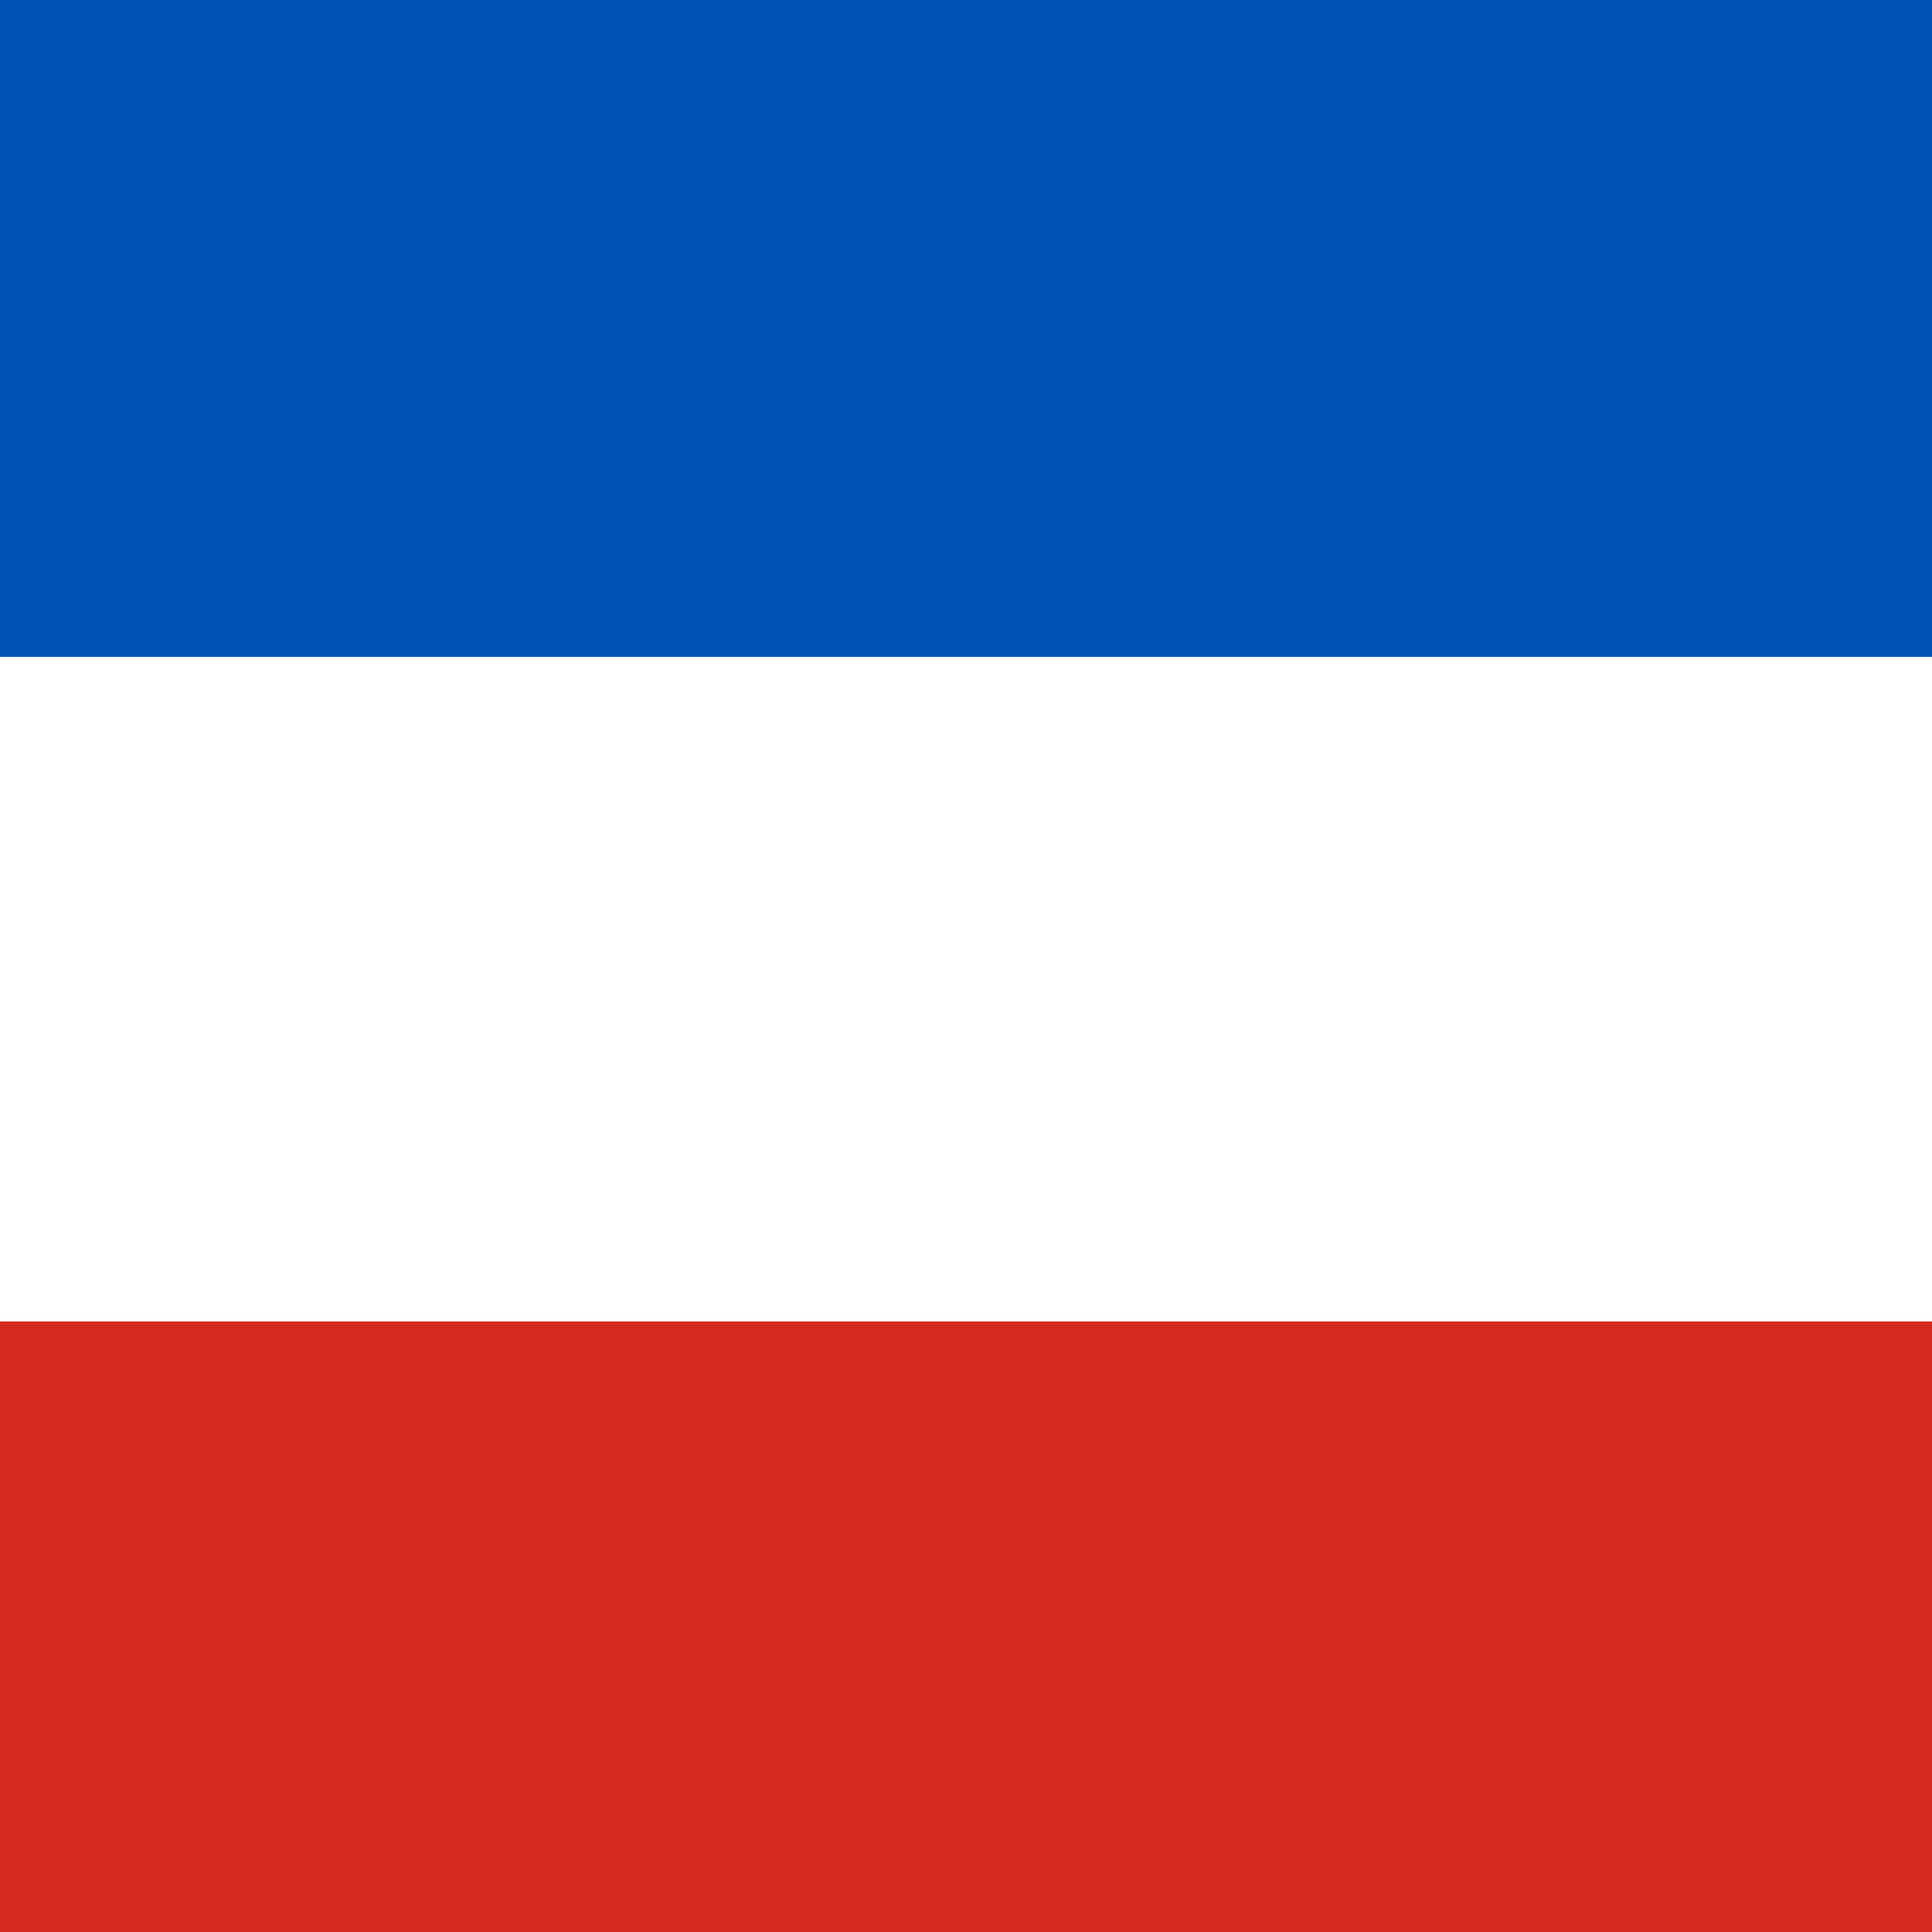
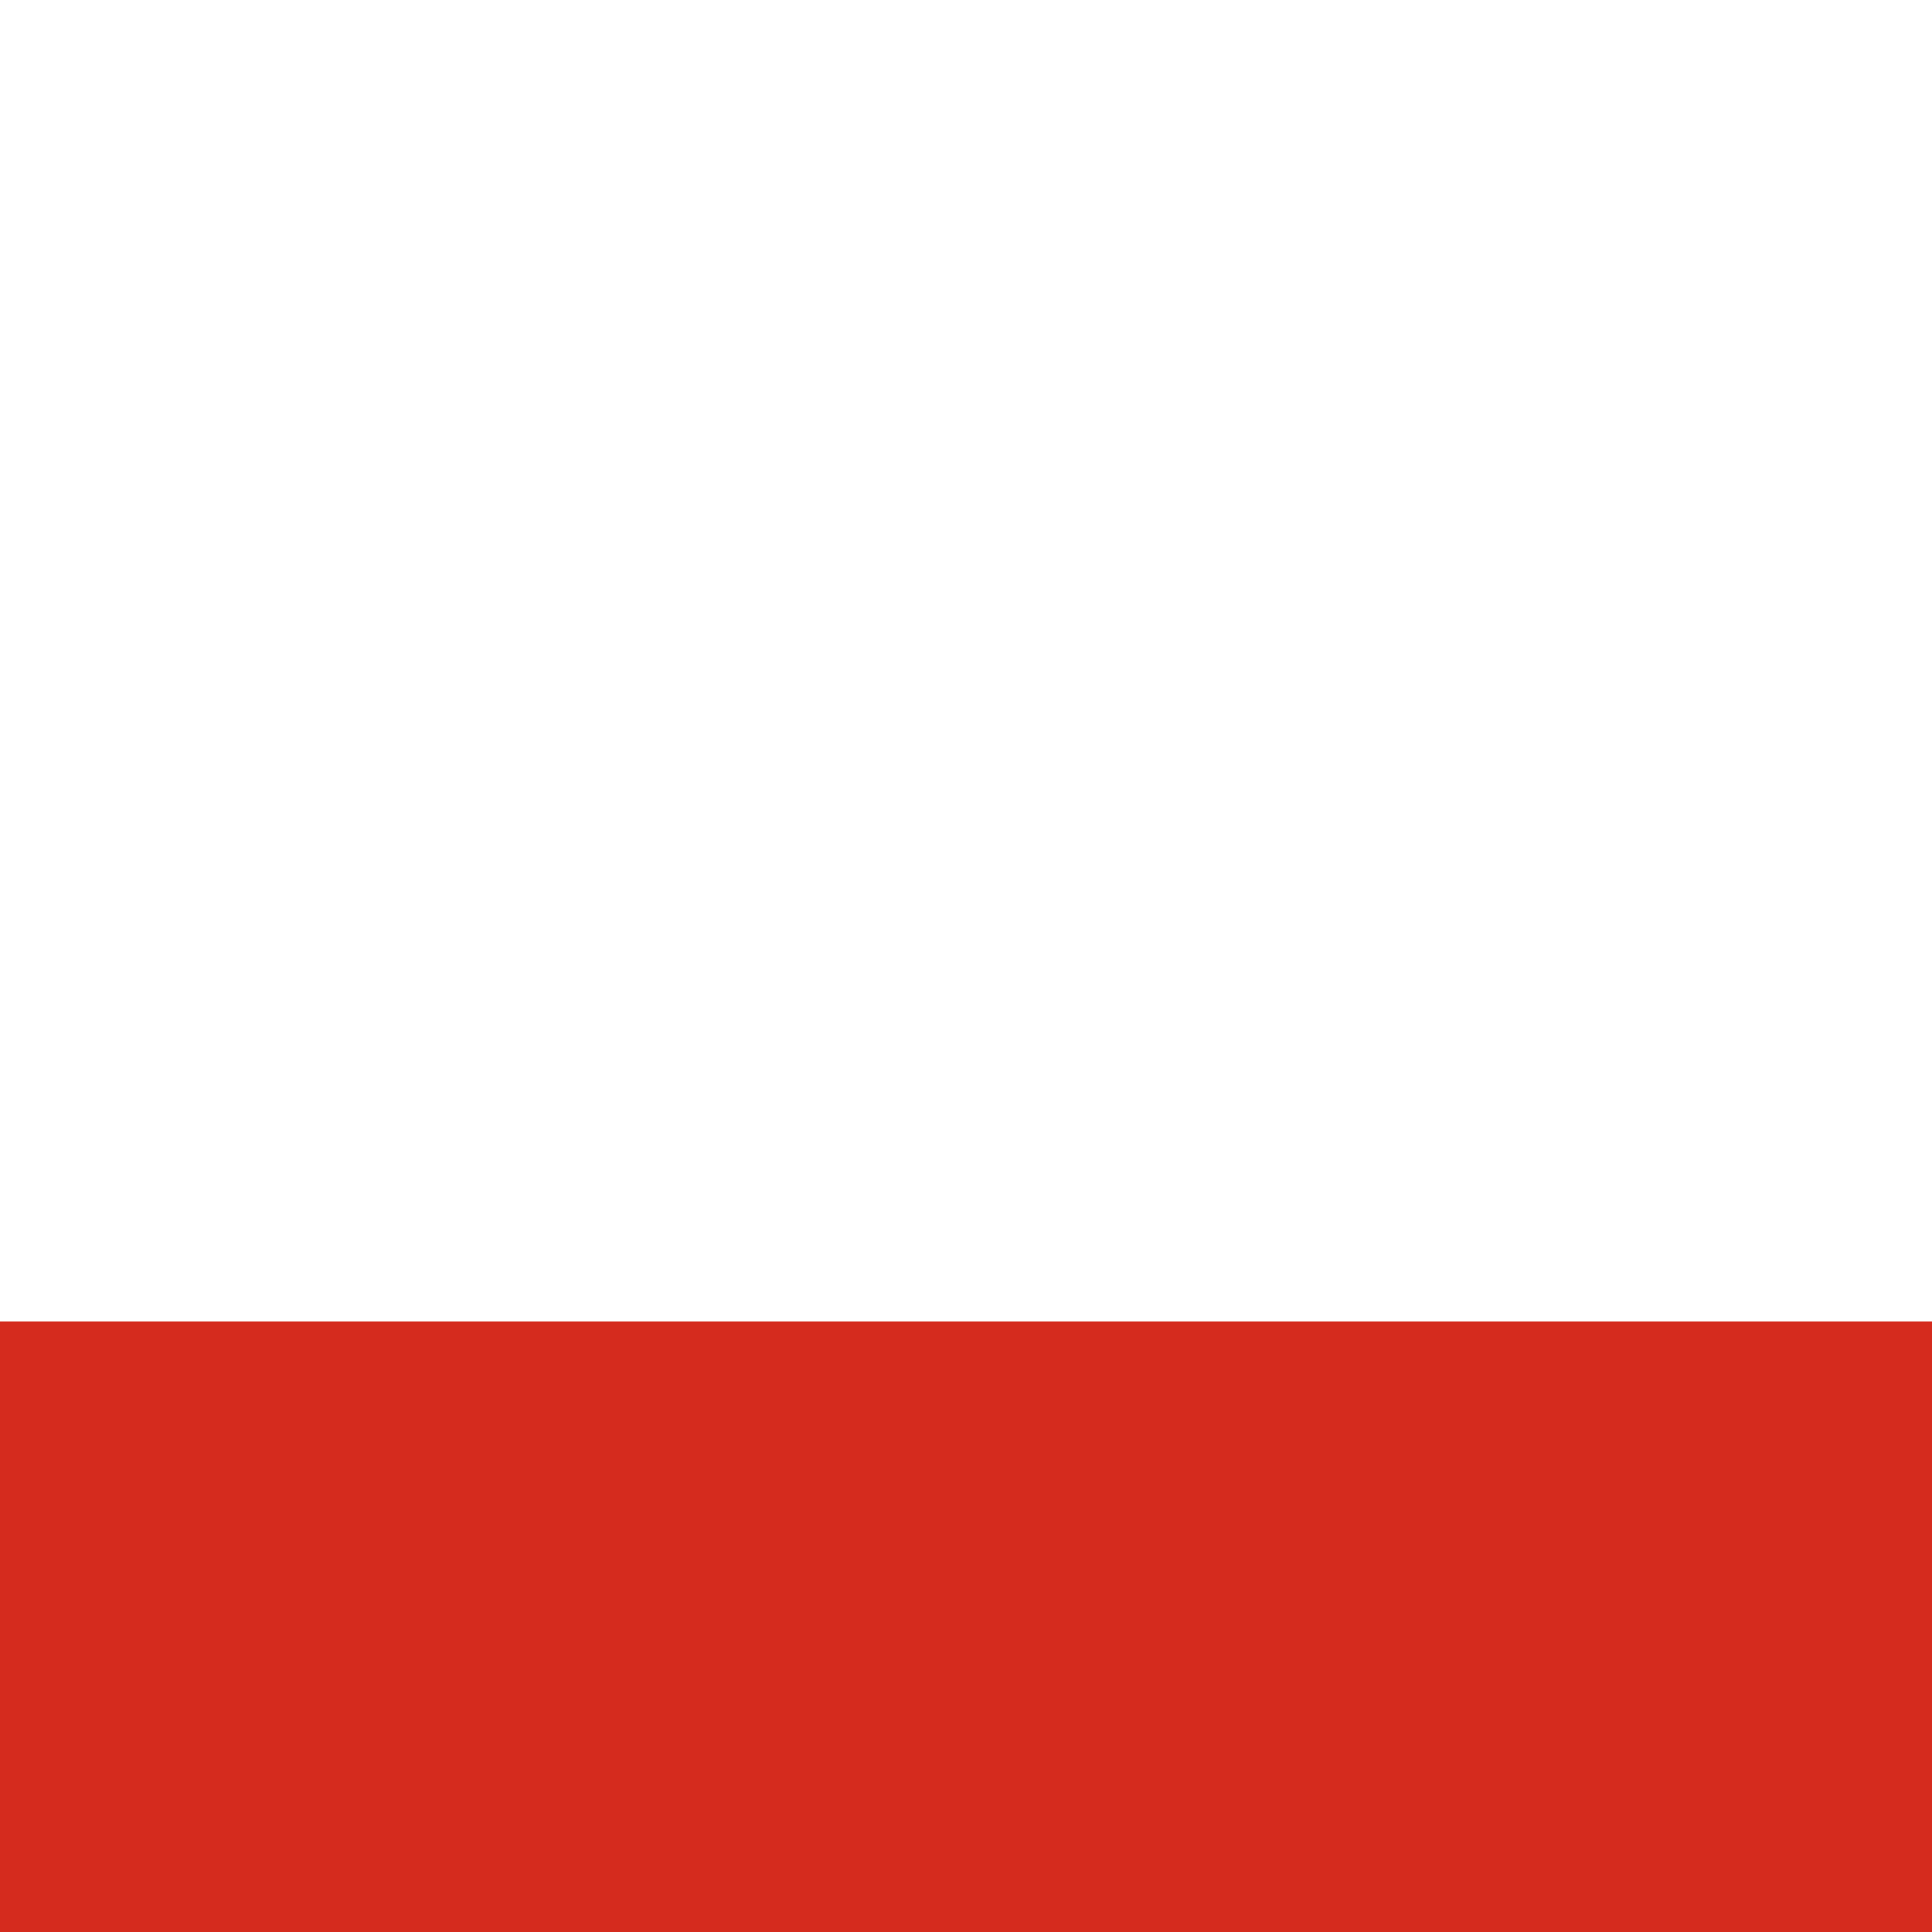
<svg xmlns="http://www.w3.org/2000/svg" width="500" height="500">
  <defs />
  <g>
    <rect fill="#FFFFFF" stroke="none" x="0" y="0" width="512" height="512" />
-     <rect fill="#0052B4" stroke="none" x="0" y="0" width="512" height="170" />
    <rect fill="#D52B1E" stroke="none" x="0" y="342" width="512" height="170" />
  </g>
</svg>